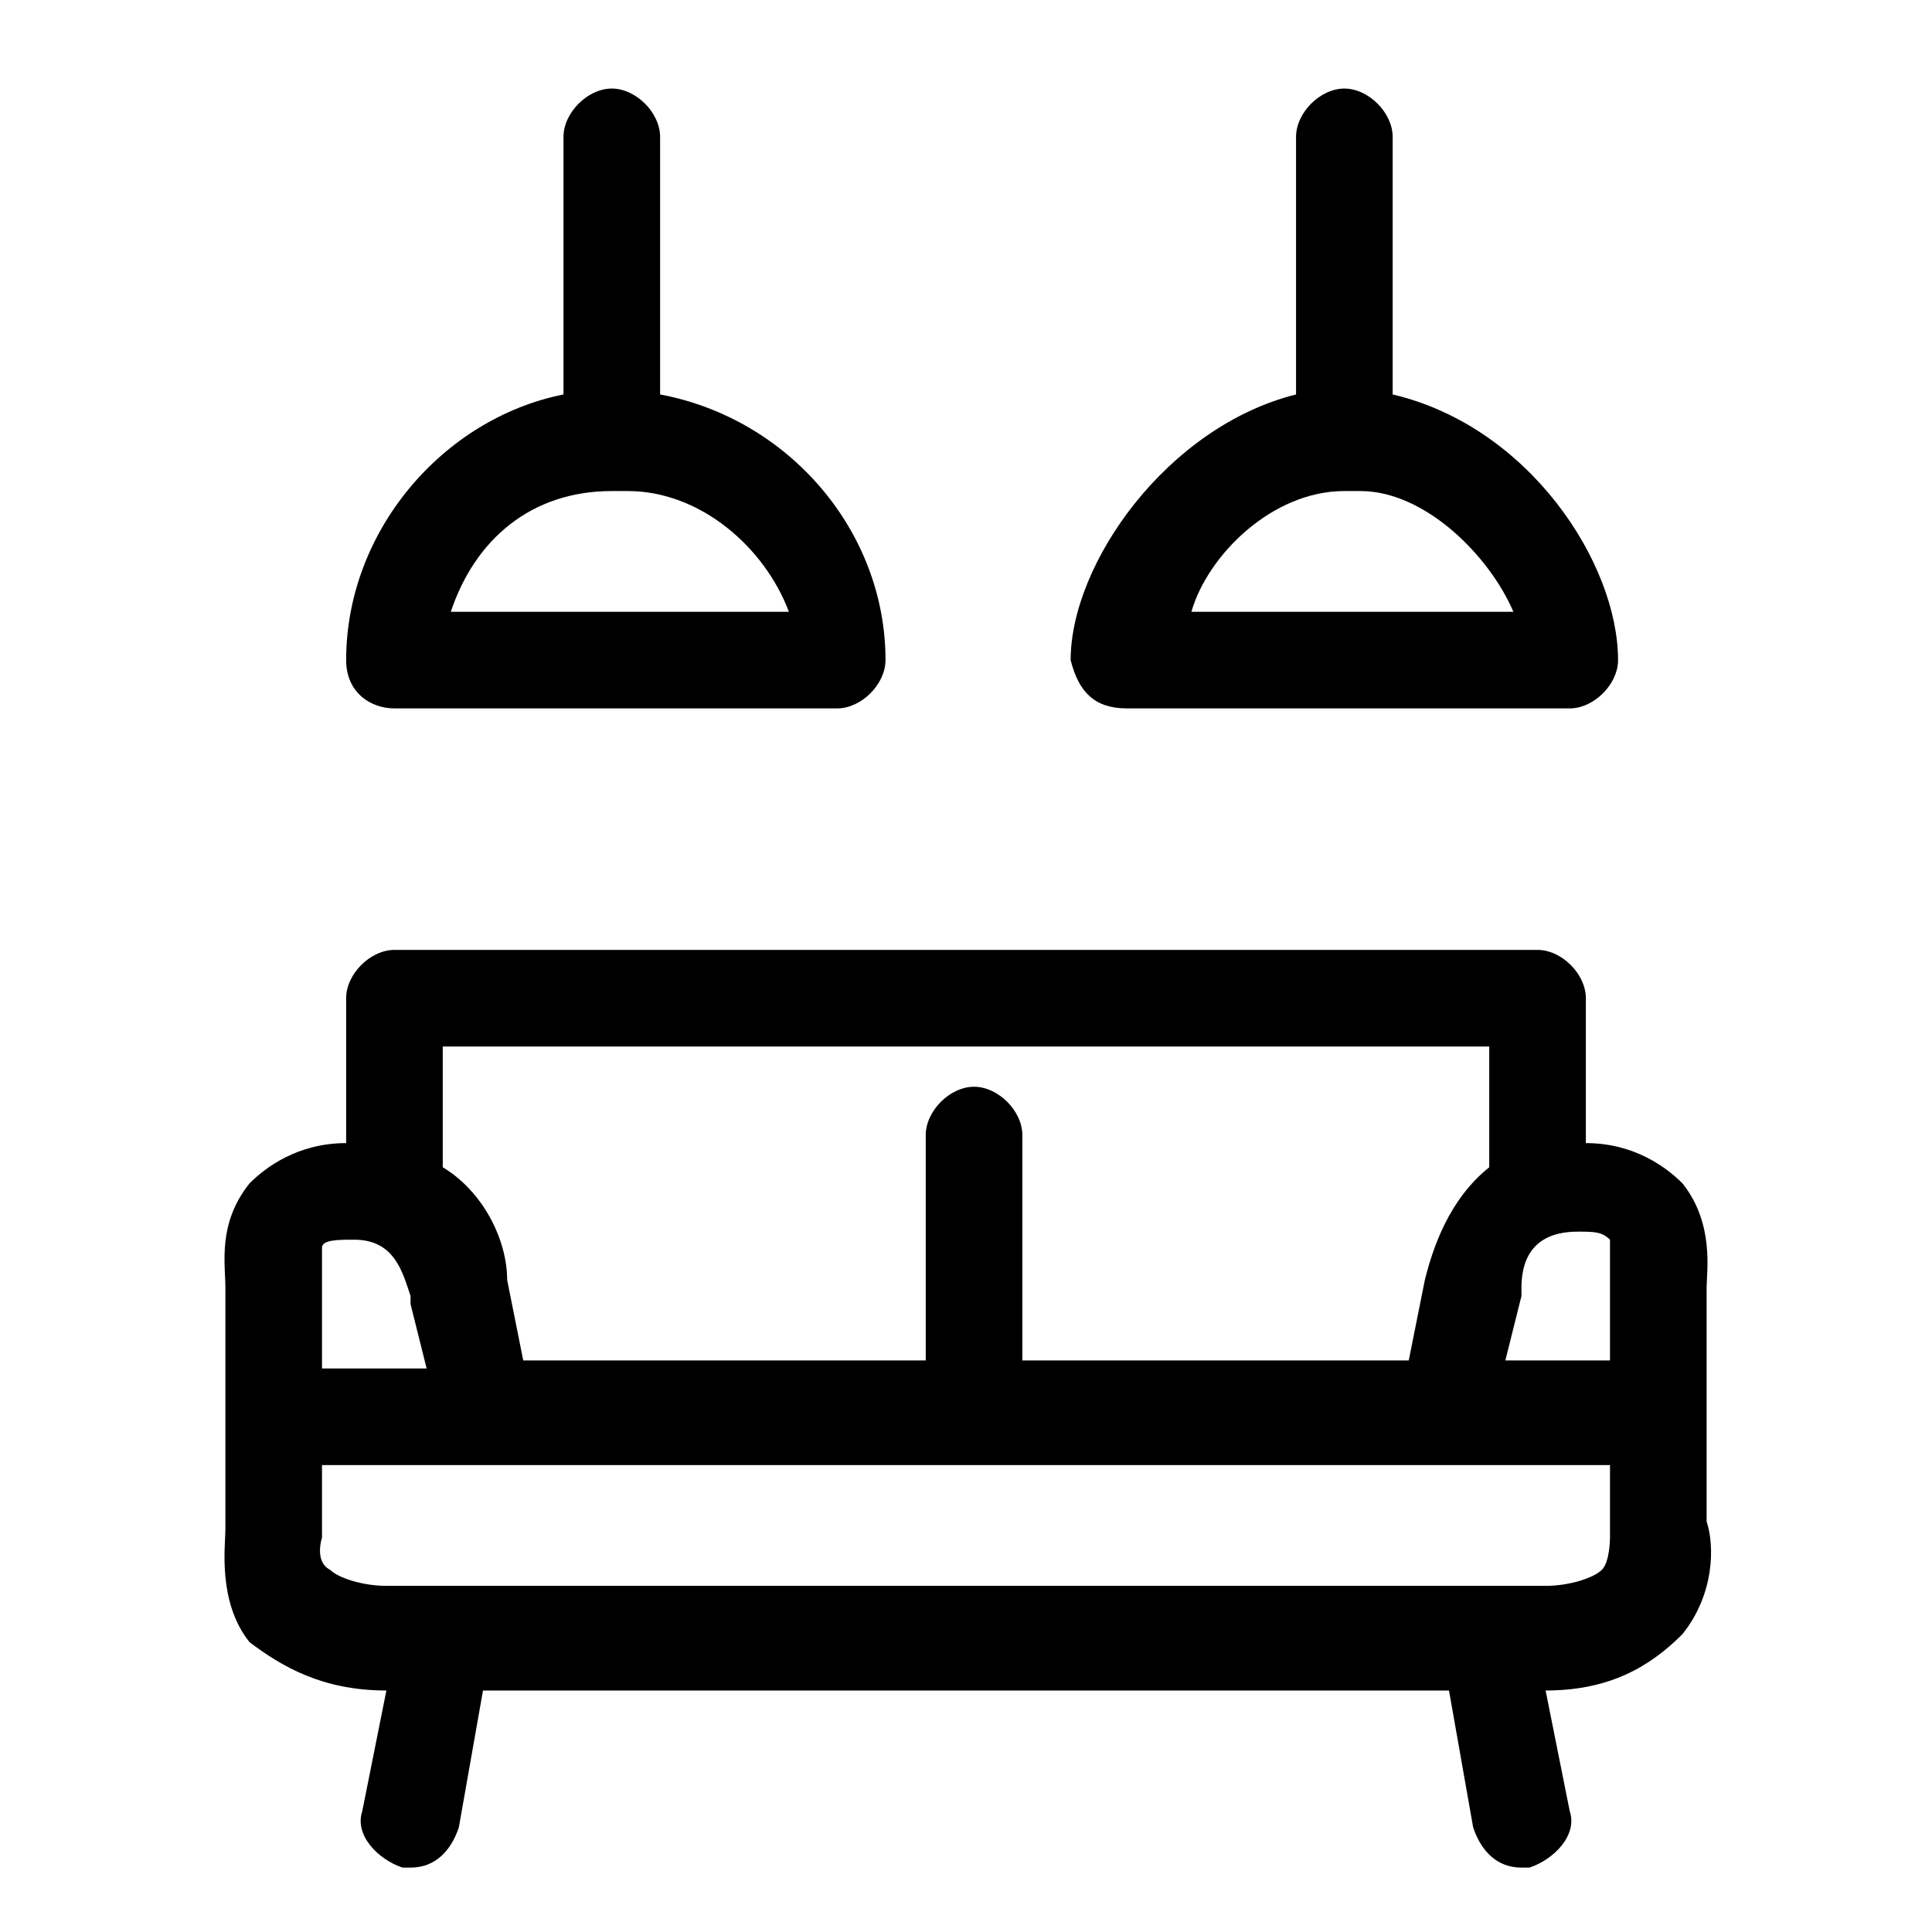
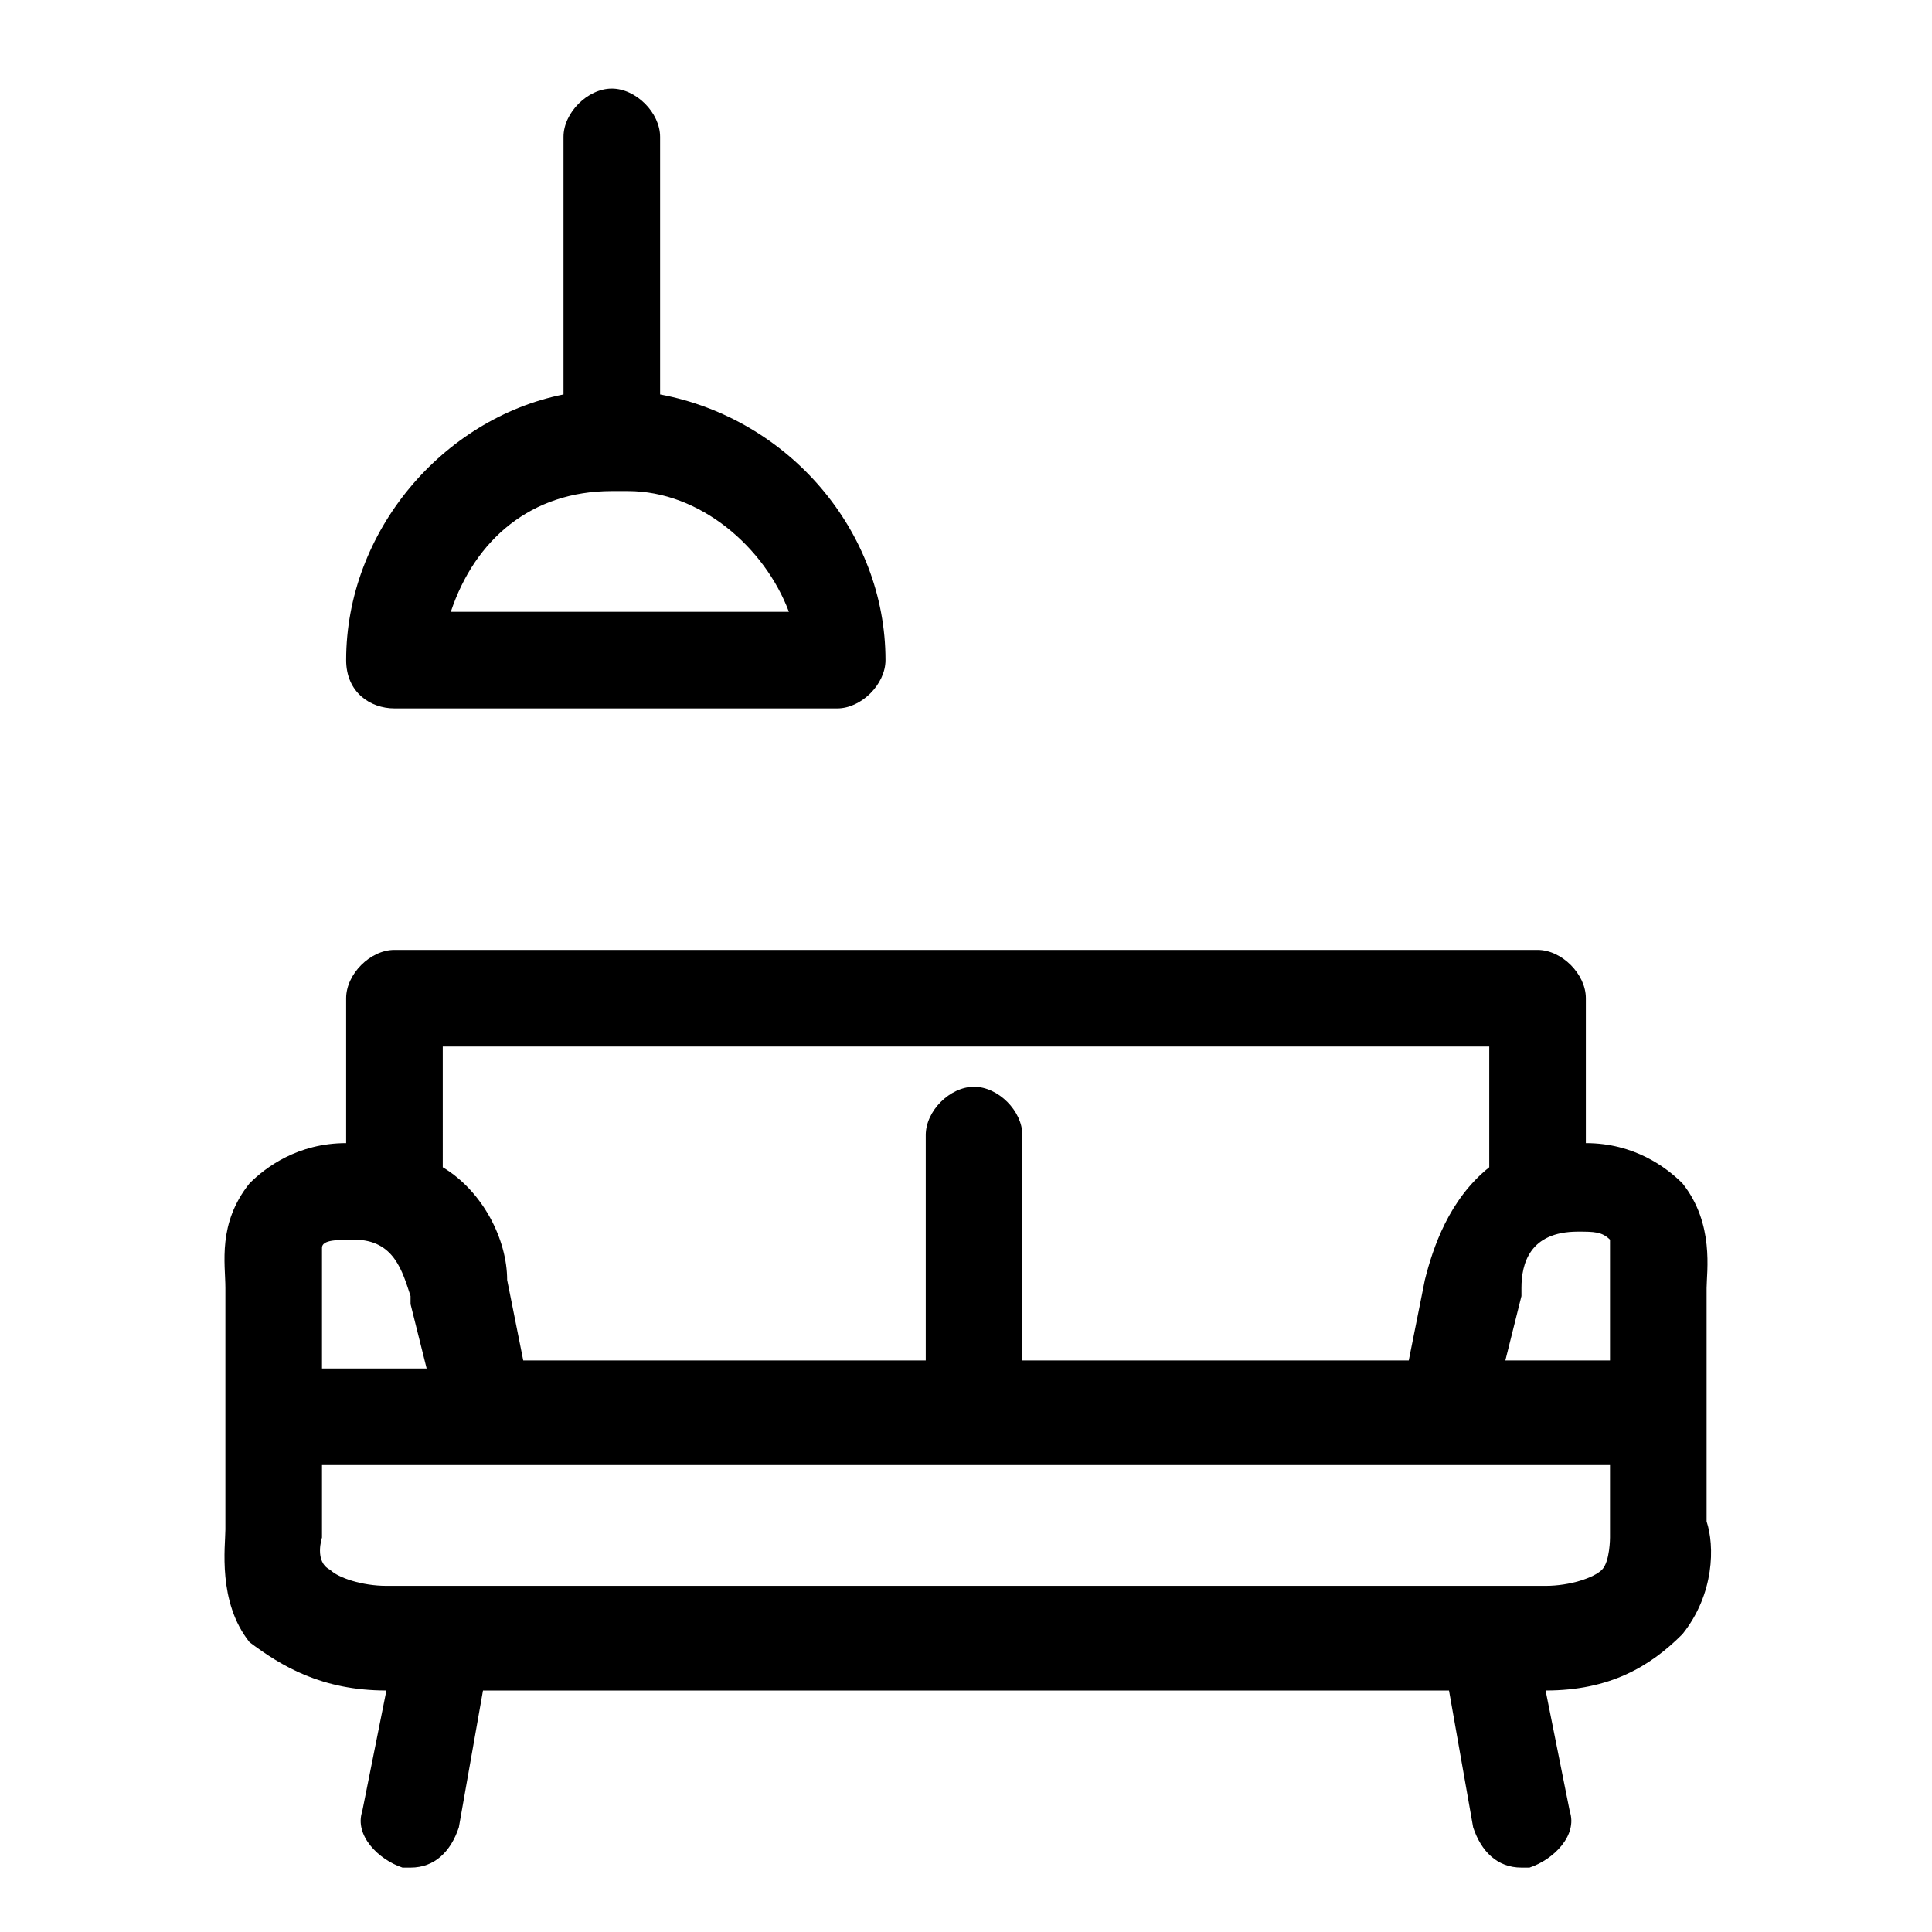
<svg xmlns="http://www.w3.org/2000/svg" id="Layer_1" x="0px" y="0px" viewBox="0 0 24 24" style="enable-background:new 0 0 24 24;" xml:space="preserve">
  <g>
-     <path d="M4.9,8.8h5.5c0.3,0,0.6-0.3,0.6-0.6c0-1.6-1.2-3-2.8-3.3V1.7c0-0.3-0.3-0.6-0.6-0.6S7,1.4,7,1.7v3.2   C5.5,5.2,4.3,6.6,4.3,8.2C4.3,8.6,4.6,8.8,4.9,8.8z M7.6,6.1C7.6,6.1,7.6,6.1,7.6,6.1c0.1,0,0.1,0,0.2,0c0.9,0,1.7,0.7,2,1.5H5.6   C5.9,6.7,6.6,6.1,7.6,6.1z" />
-     <path d="M14,8.8h5.5c0.3,0,0.6-0.3,0.6-0.6c0-1.2-1.1-2.9-2.8-3.3V1.7c0-0.3-0.3-0.6-0.6-0.6s-0.6,0.3-0.6,0.6v3.2   c-1.6,0.4-2.8,2.1-2.8,3.3C13.4,8.6,13.6,8.8,14,8.8z M16.7,6.1C16.7,6.1,16.7,6.1,16.7,6.1c0.1,0,0.1,0,0.2,0   c0.8,0,1.6,0.8,1.9,1.5h-4C15,6.9,15.8,6.1,16.7,6.1z" />
+     <path d="M4.9,8.8h5.5c0.3,0,0.6-0.3,0.6-0.6c0-1.6-1.2-3-2.8-3.3V1.7c0-0.3-0.3-0.6-0.6-0.6S7,1.4,7,1.7v3.2   C5.5,5.2,4.3,6.6,4.3,8.2C4.3,8.6,4.6,8.8,4.9,8.8z M7.6,6.1c0.1,0,0.1,0,0.2,0c0.9,0,1.7,0.7,2,1.5H5.6   C5.9,6.7,6.6,6.1,7.6,6.1z" />
    <path d="M20.9,20.3c0.4-0.5,0.4-1.1,0.3-1.4v-1.4V16c0-0.2,0.1-0.8-0.3-1.3c-0.2-0.2-0.6-0.5-1.2-0.5v-1.8c0-0.3-0.3-0.6-0.6-0.6   h-7h-0.2h-7c-0.3,0-0.6,0.3-0.6,0.6v1.8c-0.6,0-1,0.3-1.2,0.5c-0.4,0.5-0.3,1-0.3,1.3v1.6v1.4c0,0.2-0.1,0.9,0.3,1.4   C3.5,20.7,4,21,4.8,21h0l-0.3,1.5c-0.1,0.3,0.2,0.6,0.5,0.7c0,0,0.1,0,0.1,0c0.3,0,0.5-0.2,0.6-0.5L6,21h5.9h0.2H18l0.3,1.7   c0.1,0.3,0.3,0.5,0.6,0.5c0,0,0.1,0,0.1,0c0.3-0.1,0.6-0.4,0.5-0.7L19.2,21h0C20,21,20.5,20.7,20.9,20.3z M20,15.8c0,0,0,0.1,0,0.1   v1h-1.3l0.2-0.8c0,0,0-0.1,0-0.1c0-0.3,0.1-0.7,0.7-0.7c0.2,0,0.3,0,0.4,0.1C20,15.5,20,15.7,20,15.8z M11.9,13h0.2h6.4v1.5   c-0.5,0.4-0.7,1-0.8,1.4l-0.2,1h-4.8v-2.8c0-0.3-0.3-0.6-0.6-0.6s-0.6,0.3-0.6,0.6v2.8h-5l-0.2-1c0-0.5-0.3-1.1-0.8-1.4V13H11.9z    M4,15.5c0-0.1,0.2-0.1,0.4-0.1c0.5,0,0.6,0.4,0.7,0.7c0,0,0,0.1,0,0.1l0.2,0.8H4v-1c0,0,0-0.1,0-0.1C4,15.7,4,15.5,4,15.5z    M11.9,19.7H4.8c-0.3,0-0.6-0.1-0.7-0.2C3.9,19.4,4,19.1,4,19.1c0,0,0-0.1,0-0.1v-0.8h7.9h0.2H20V19c0,0,0,0.1,0,0.1   c0,0,0,0.3-0.1,0.4c-0.1,0.1-0.4,0.2-0.7,0.2h-7.1H11.9z" />
  </g>
</svg>